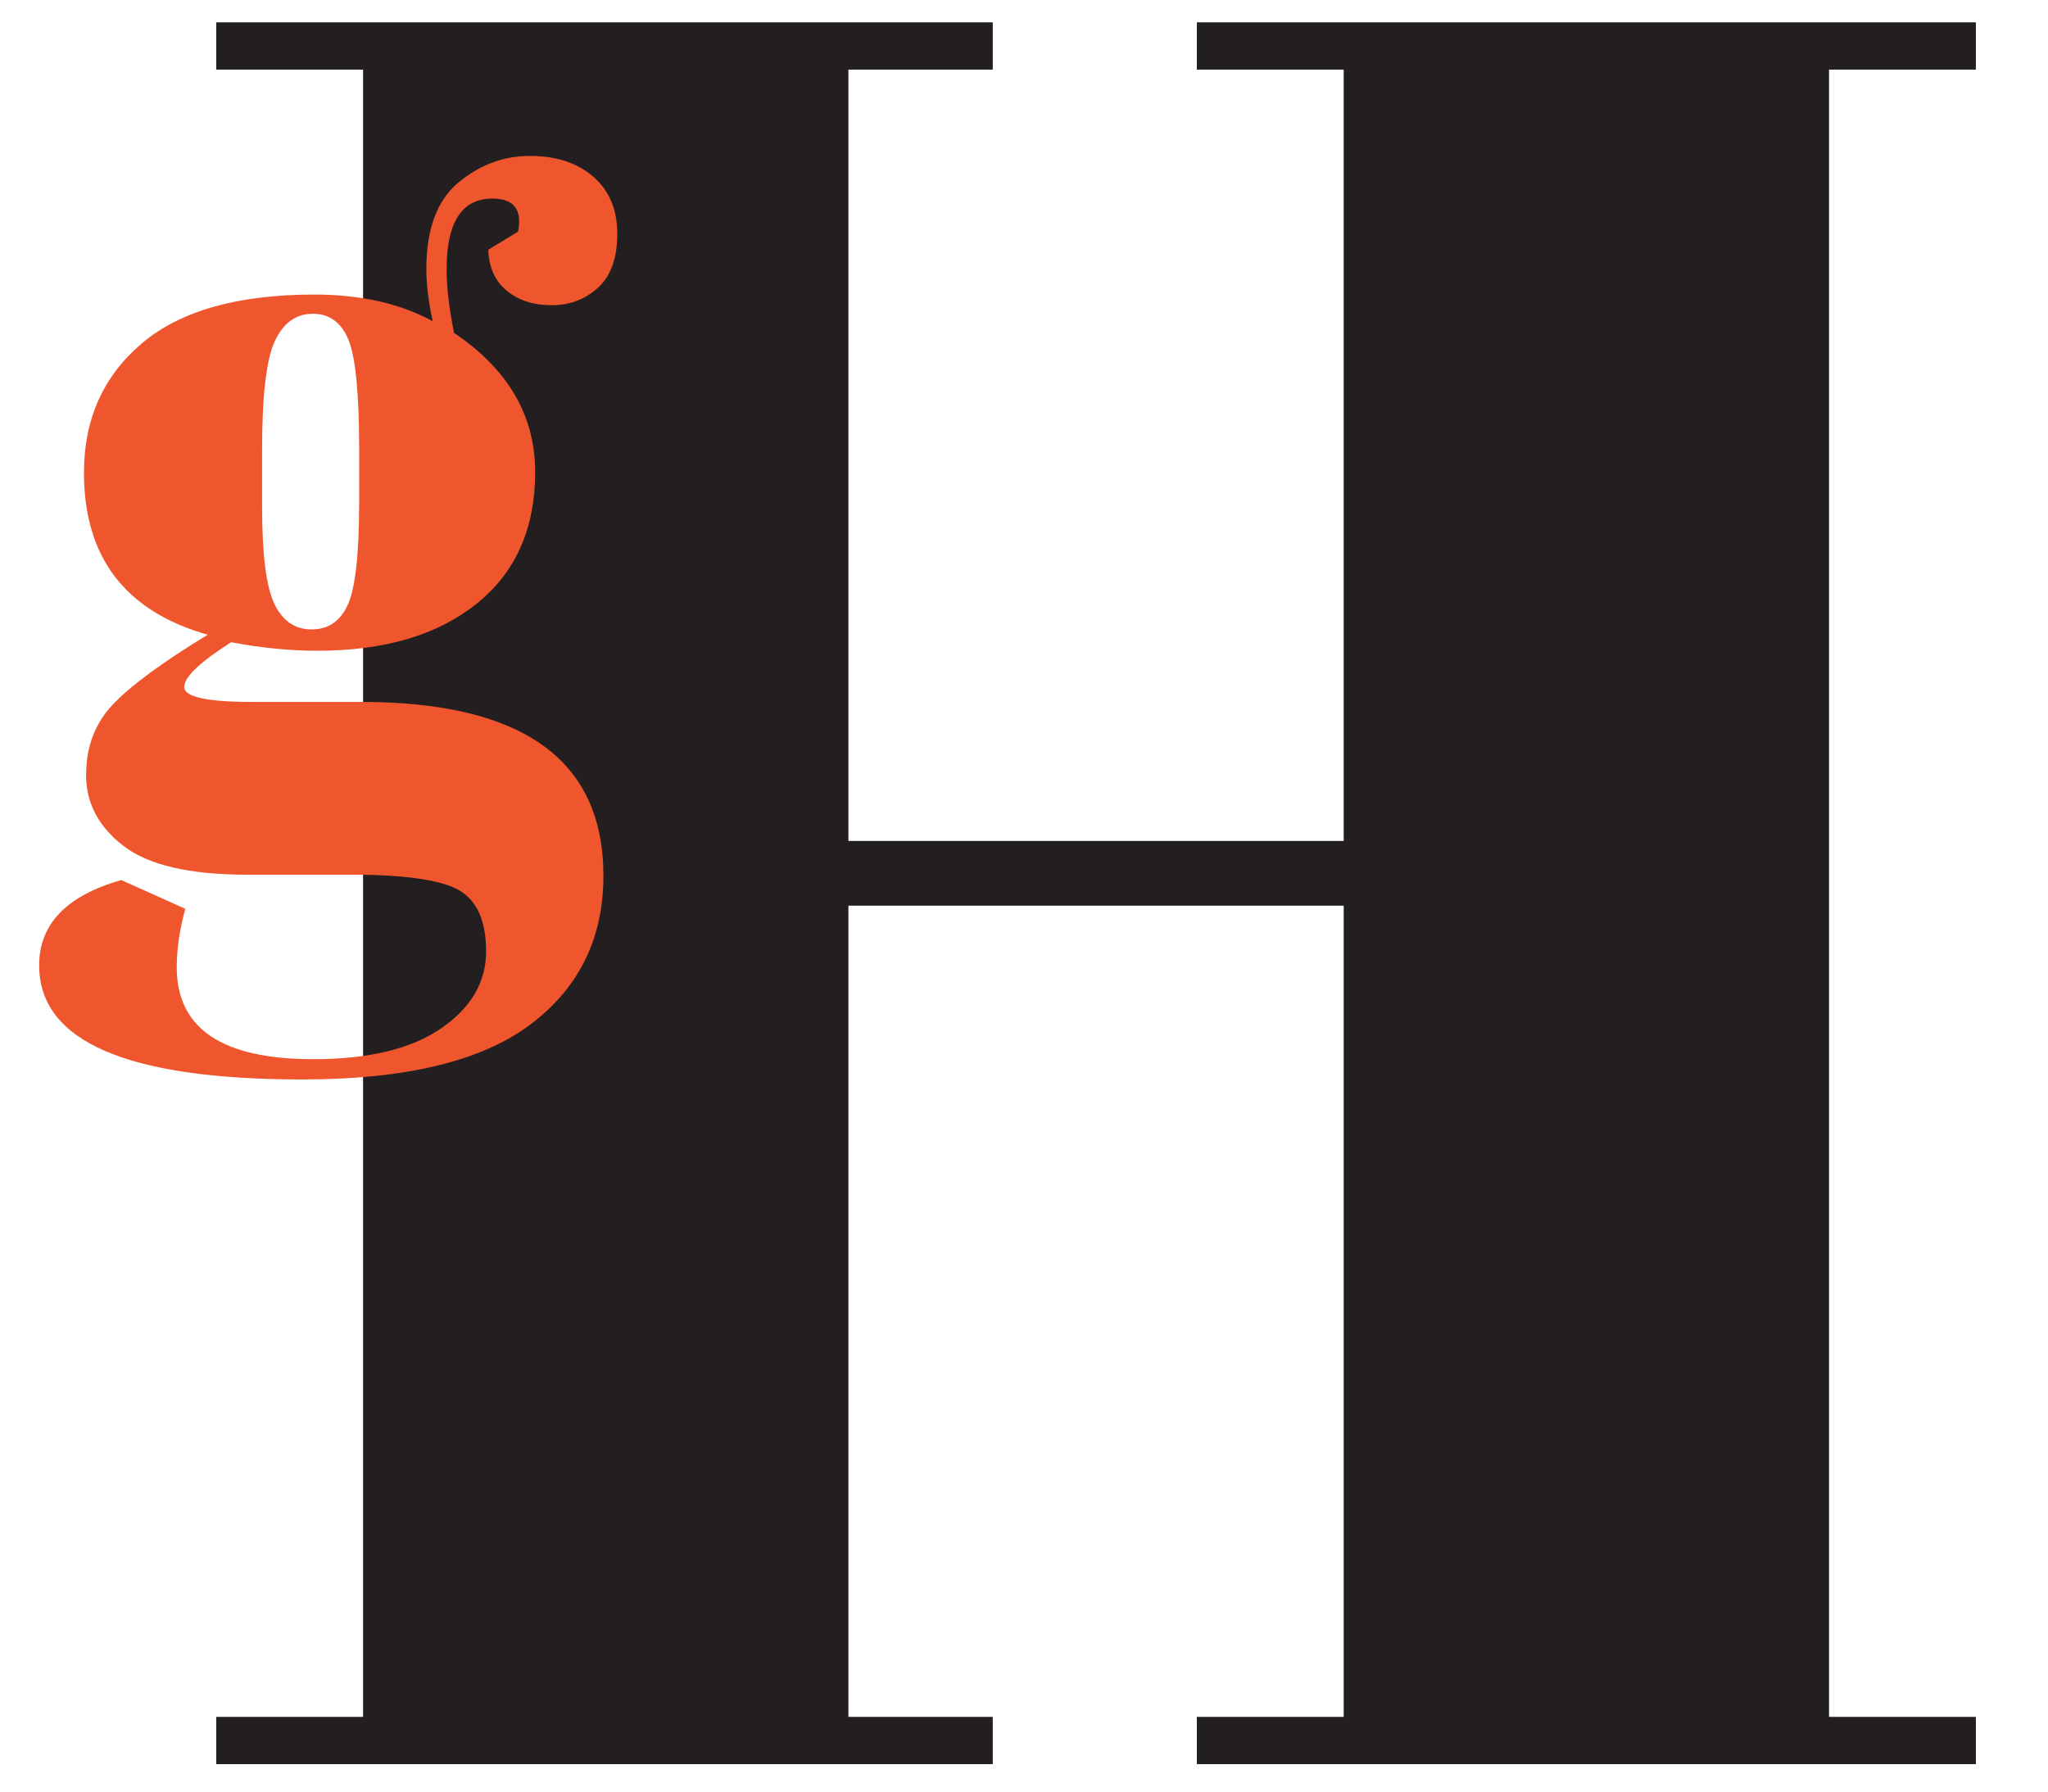
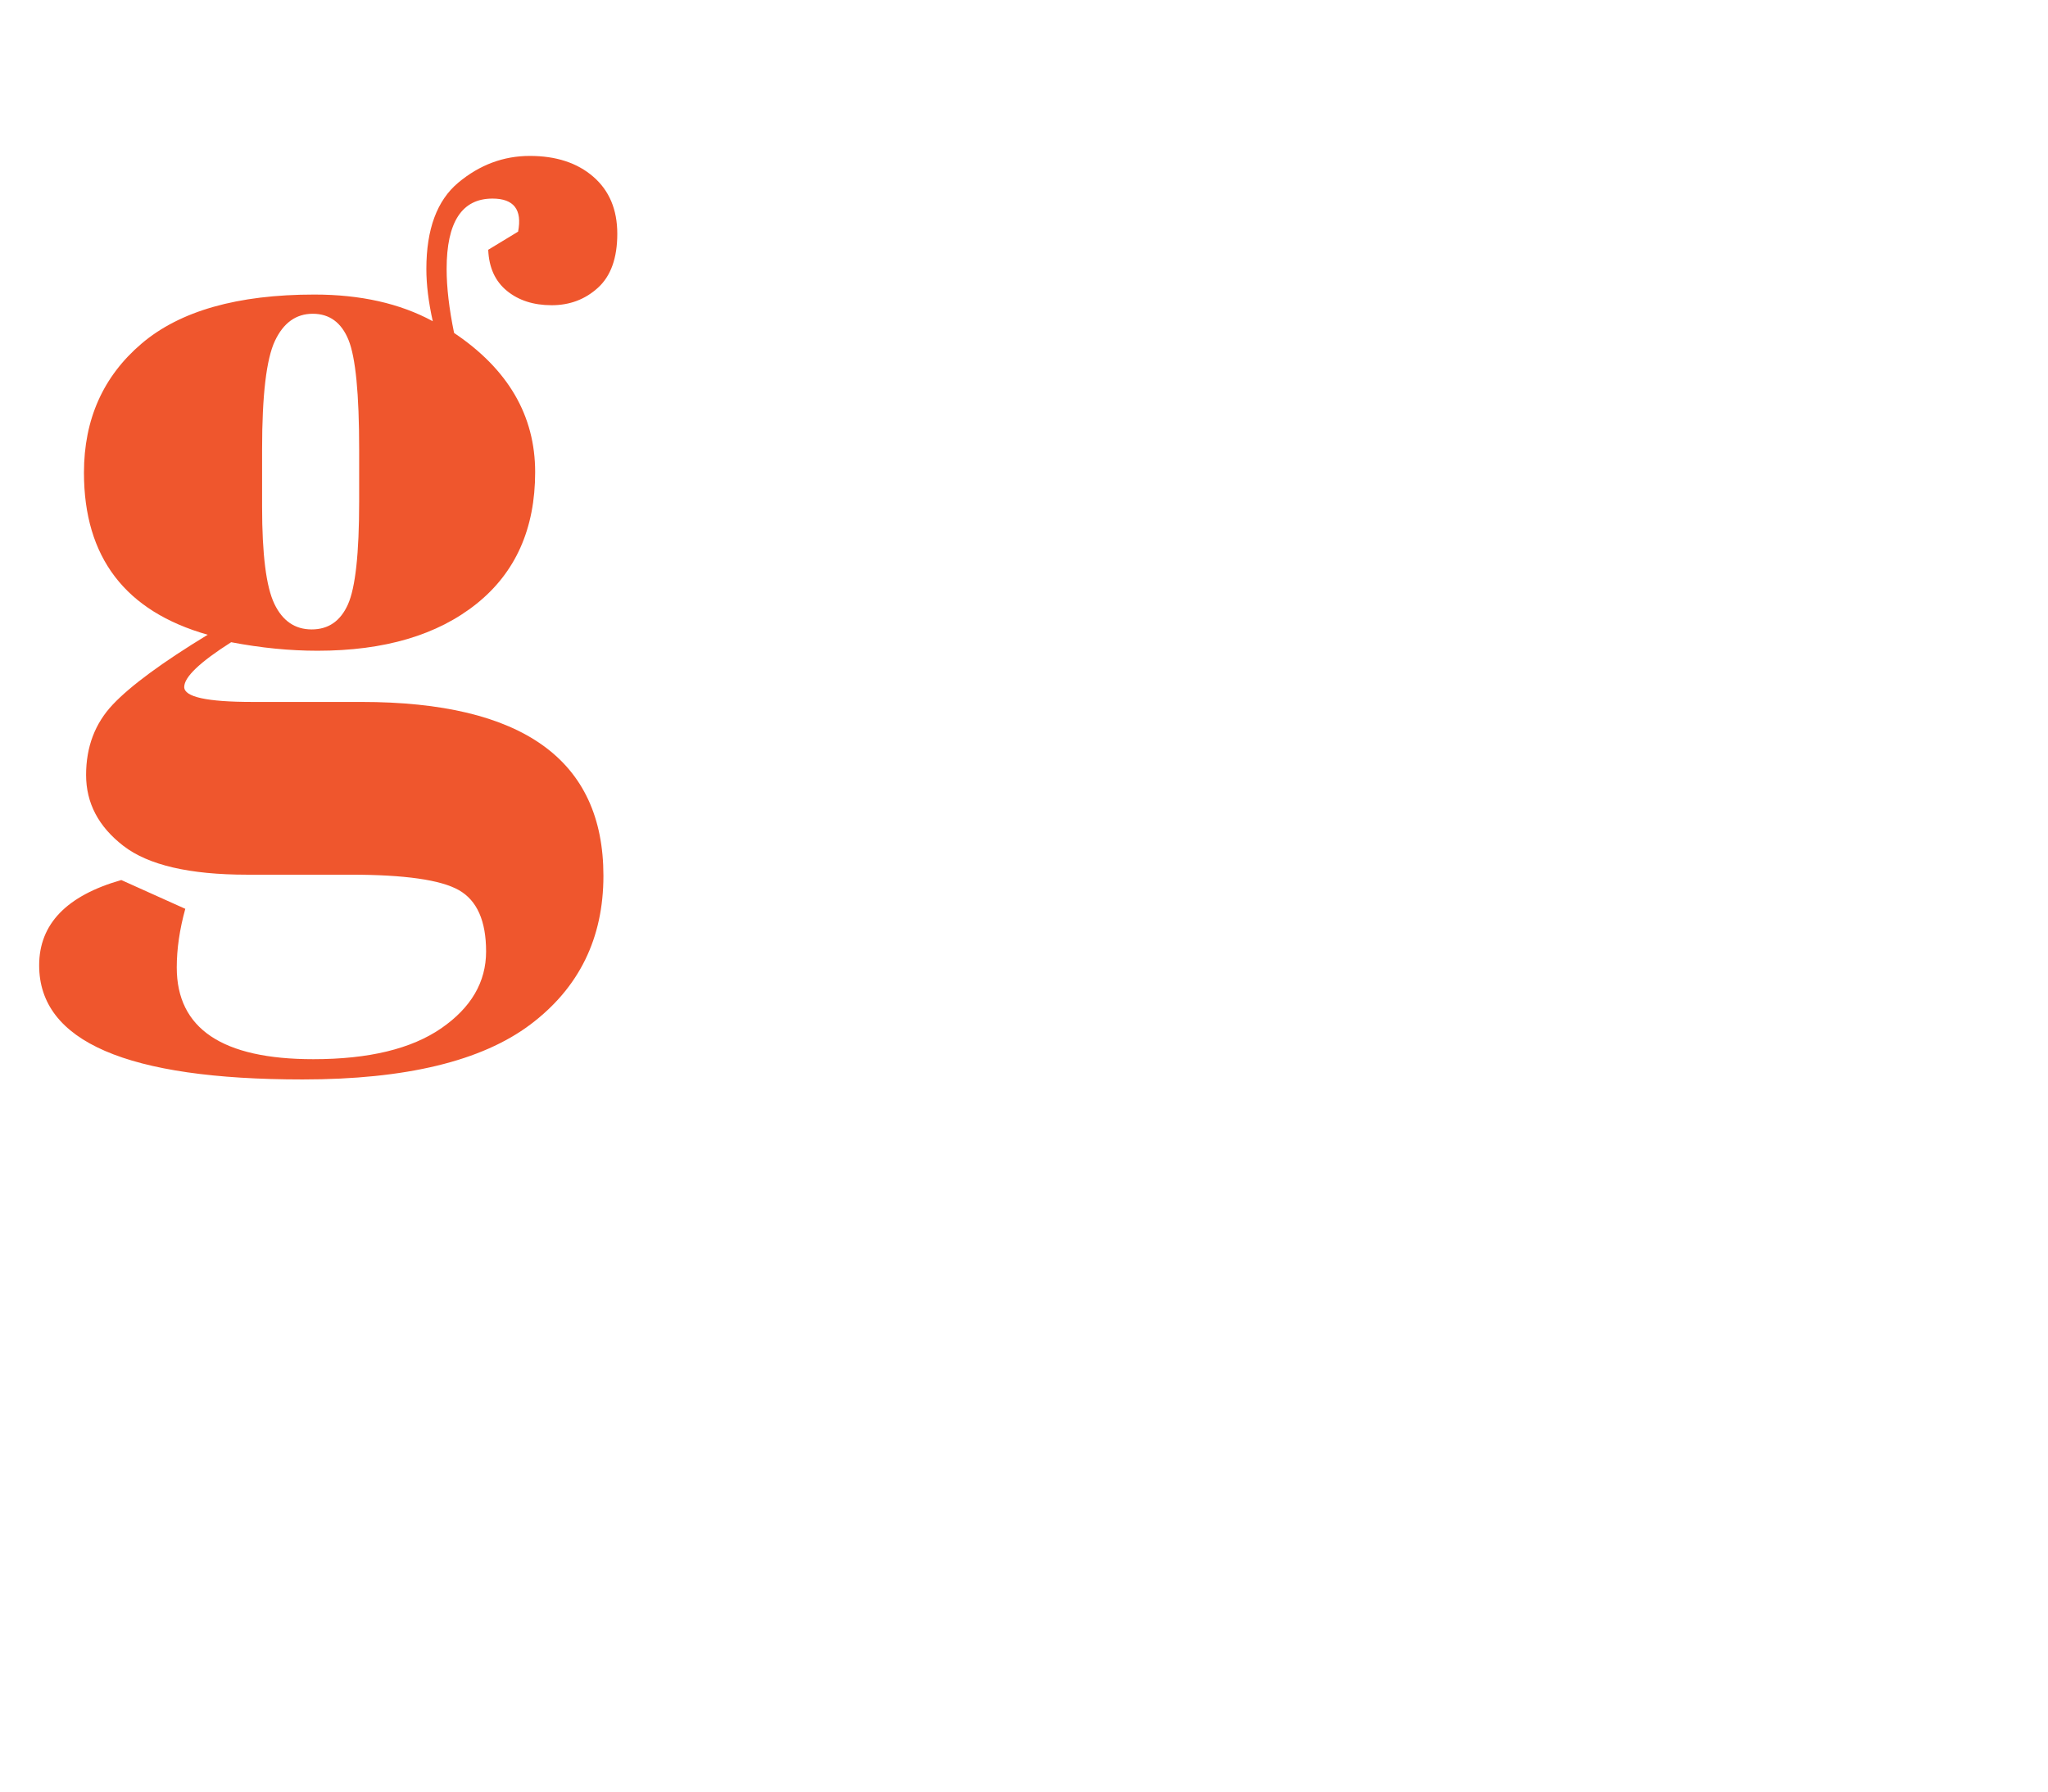
<svg xmlns="http://www.w3.org/2000/svg" version="1.1" id="Layer_1" x="0px" y="0px" width="288px" height="252px" viewBox="0 0 288 252" enable-background="new 0 0 288 252" xml:space="preserve">
  <g>
-     <path fill="#231F20" d="M30.407,3.141h109.2v6.65h-20.3v108.5h69.65V9.792h-20.65v-6.65h109.55v6.65h-20.649V241.49h20.649v6.65   h-109.55v-6.65h20.65v-114.1h-69.65v114.1h20.3v6.65h-109.2v-6.65h20.65V9.792h-20.65V3.141z" />
-   </g>
+     </g>
  <g>
    <path fill="#EF562D" d="M68.657,35.132l4.2-2.55c0.6-3.099-0.6-4.65-3.6-4.65c-4.301,0-6.45,3.3-6.45,9.9   c0,2.602,0.35,5.602,1.05,9c7.598,5.1,11.4,11.625,11.4,19.575c0,7.95-2.751,14.125-8.25,18.525c-5.501,4.401-12.952,6.6-22.35,6.6   c-3.9,0-7.95-0.398-12.15-1.2c-4.401,2.801-6.6,4.901-6.6,6.3c0,1.402,3.199,2.1,9.6,2.1h15.3c22.699,0,34.05,8.152,34.05,24.45   c0,8.798-3.427,15.773-10.275,20.925c-6.851,5.149-17.527,7.725-32.025,7.725c-24.701,0-37.05-5.35-37.05-16.049   c0-5.801,3.849-9.802,11.55-12l9,4.049c-0.801,2.9-1.2,5.648-1.2,8.25c0,8.6,6.398,12.9,19.2,12.9c7.8,0,13.8-1.451,18-4.35   c4.2-2.902,6.3-6.502,6.3-10.801c0-4.301-1.275-7.176-3.825-8.625c-2.55-1.451-7.626-2.175-15.225-2.175h-14.55   c-8.1,0-13.901-1.35-17.4-4.05c-3.501-2.7-5.25-6.023-5.25-9.975c0-3.949,1.249-7.249,3.75-9.9   c2.499-2.648,6.949-5.925,13.35-9.825c-11.602-3.3-17.4-10.898-17.4-22.8c0-7.5,2.7-13.549,8.1-18.15c5.4-4.599,13.5-6.9,24.3-6.9   c6.499,0,12.049,1.251,16.65,3.75c-0.6-2.7-0.9-5.149-0.9-7.35c0-5.599,1.5-9.649,4.5-12.15c3-2.499,6.349-3.75,10.05-3.75   c3.698,0,6.675,0.975,8.925,2.925c2.25,1.95,3.375,4.626,3.375,8.025c0,3.401-0.9,5.925-2.7,7.575   c-1.8,1.65-3.975,2.475-6.525,2.475c-2.55,0-4.65-0.675-6.3-2.025C69.632,39.558,68.756,37.633,68.657,35.132z M36.857,63.183v8.1   c0,6.701,0.574,11.25,1.725,13.65c1.148,2.4,2.899,3.6,5.25,3.6c2.348,0,4.05-1.174,5.1-3.525c1.05-2.348,1.575-7.174,1.575-14.475   v-7.35c0-7.8-0.501-12.923-1.5-15.375c-1.001-2.449-2.677-3.675-5.025-3.675c-2.351,0-4.125,1.275-5.325,3.825   C37.458,50.507,36.857,55.584,36.857,63.183z" />
  </g>
</svg>